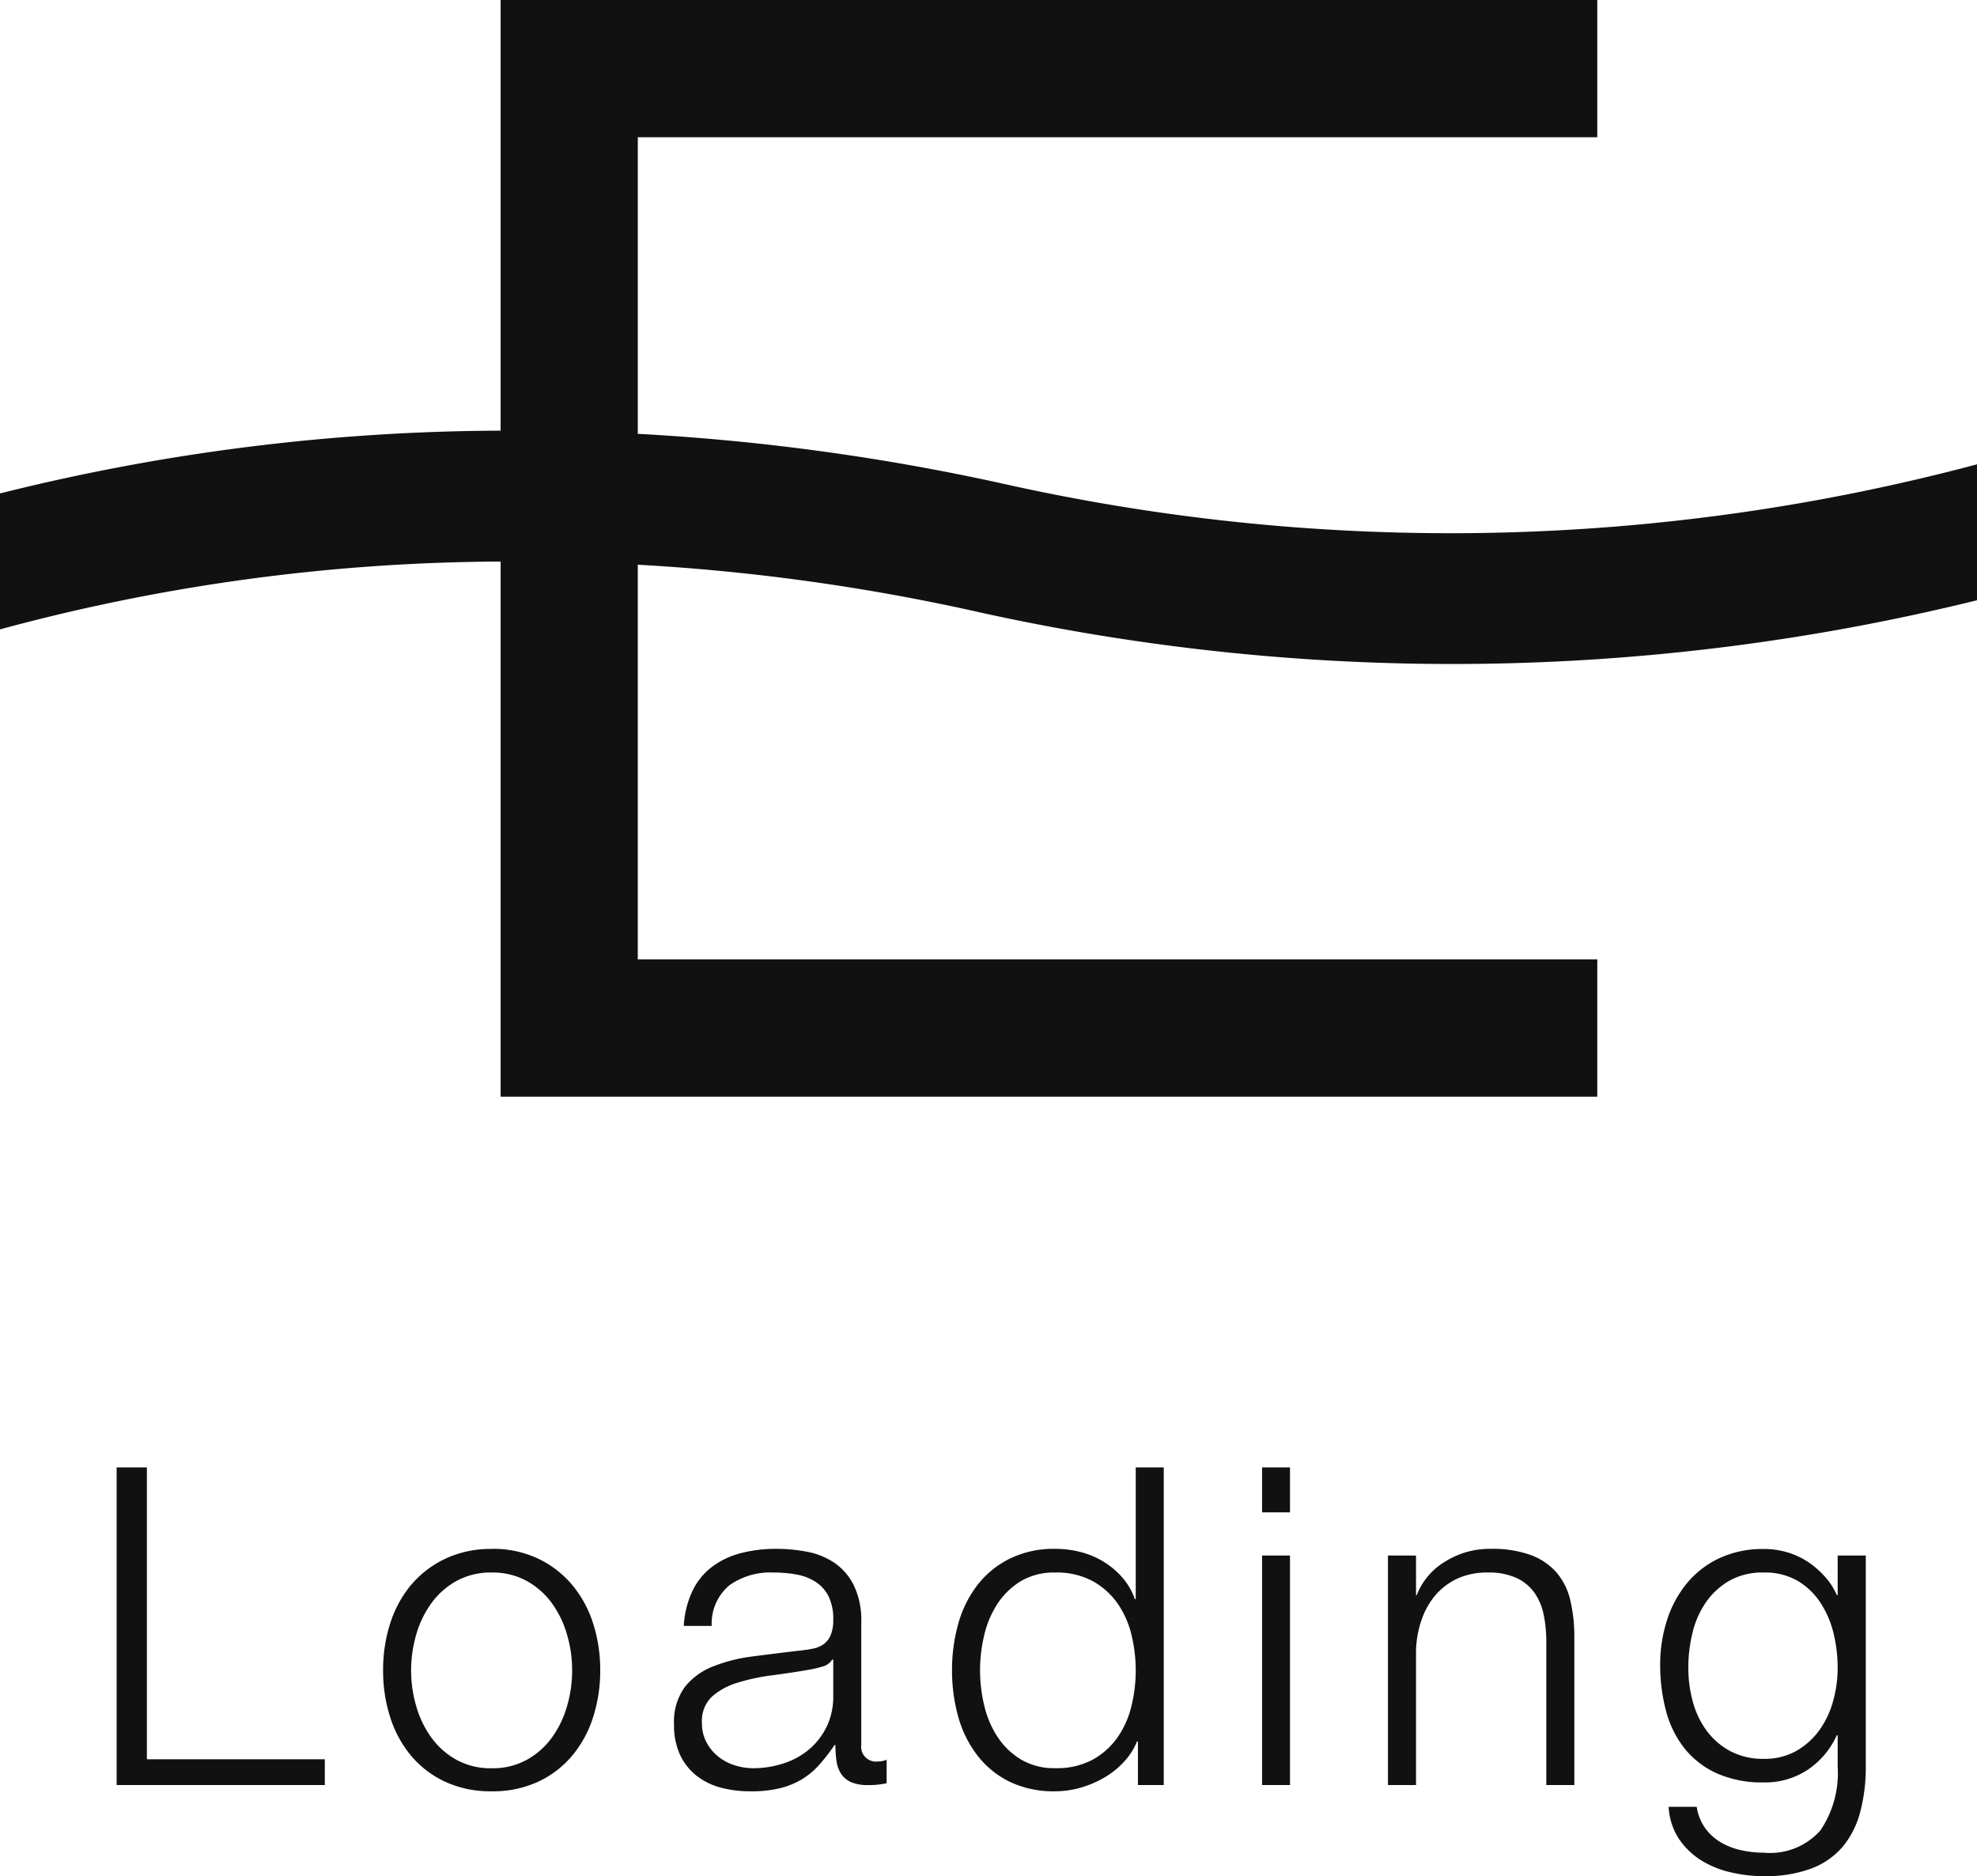
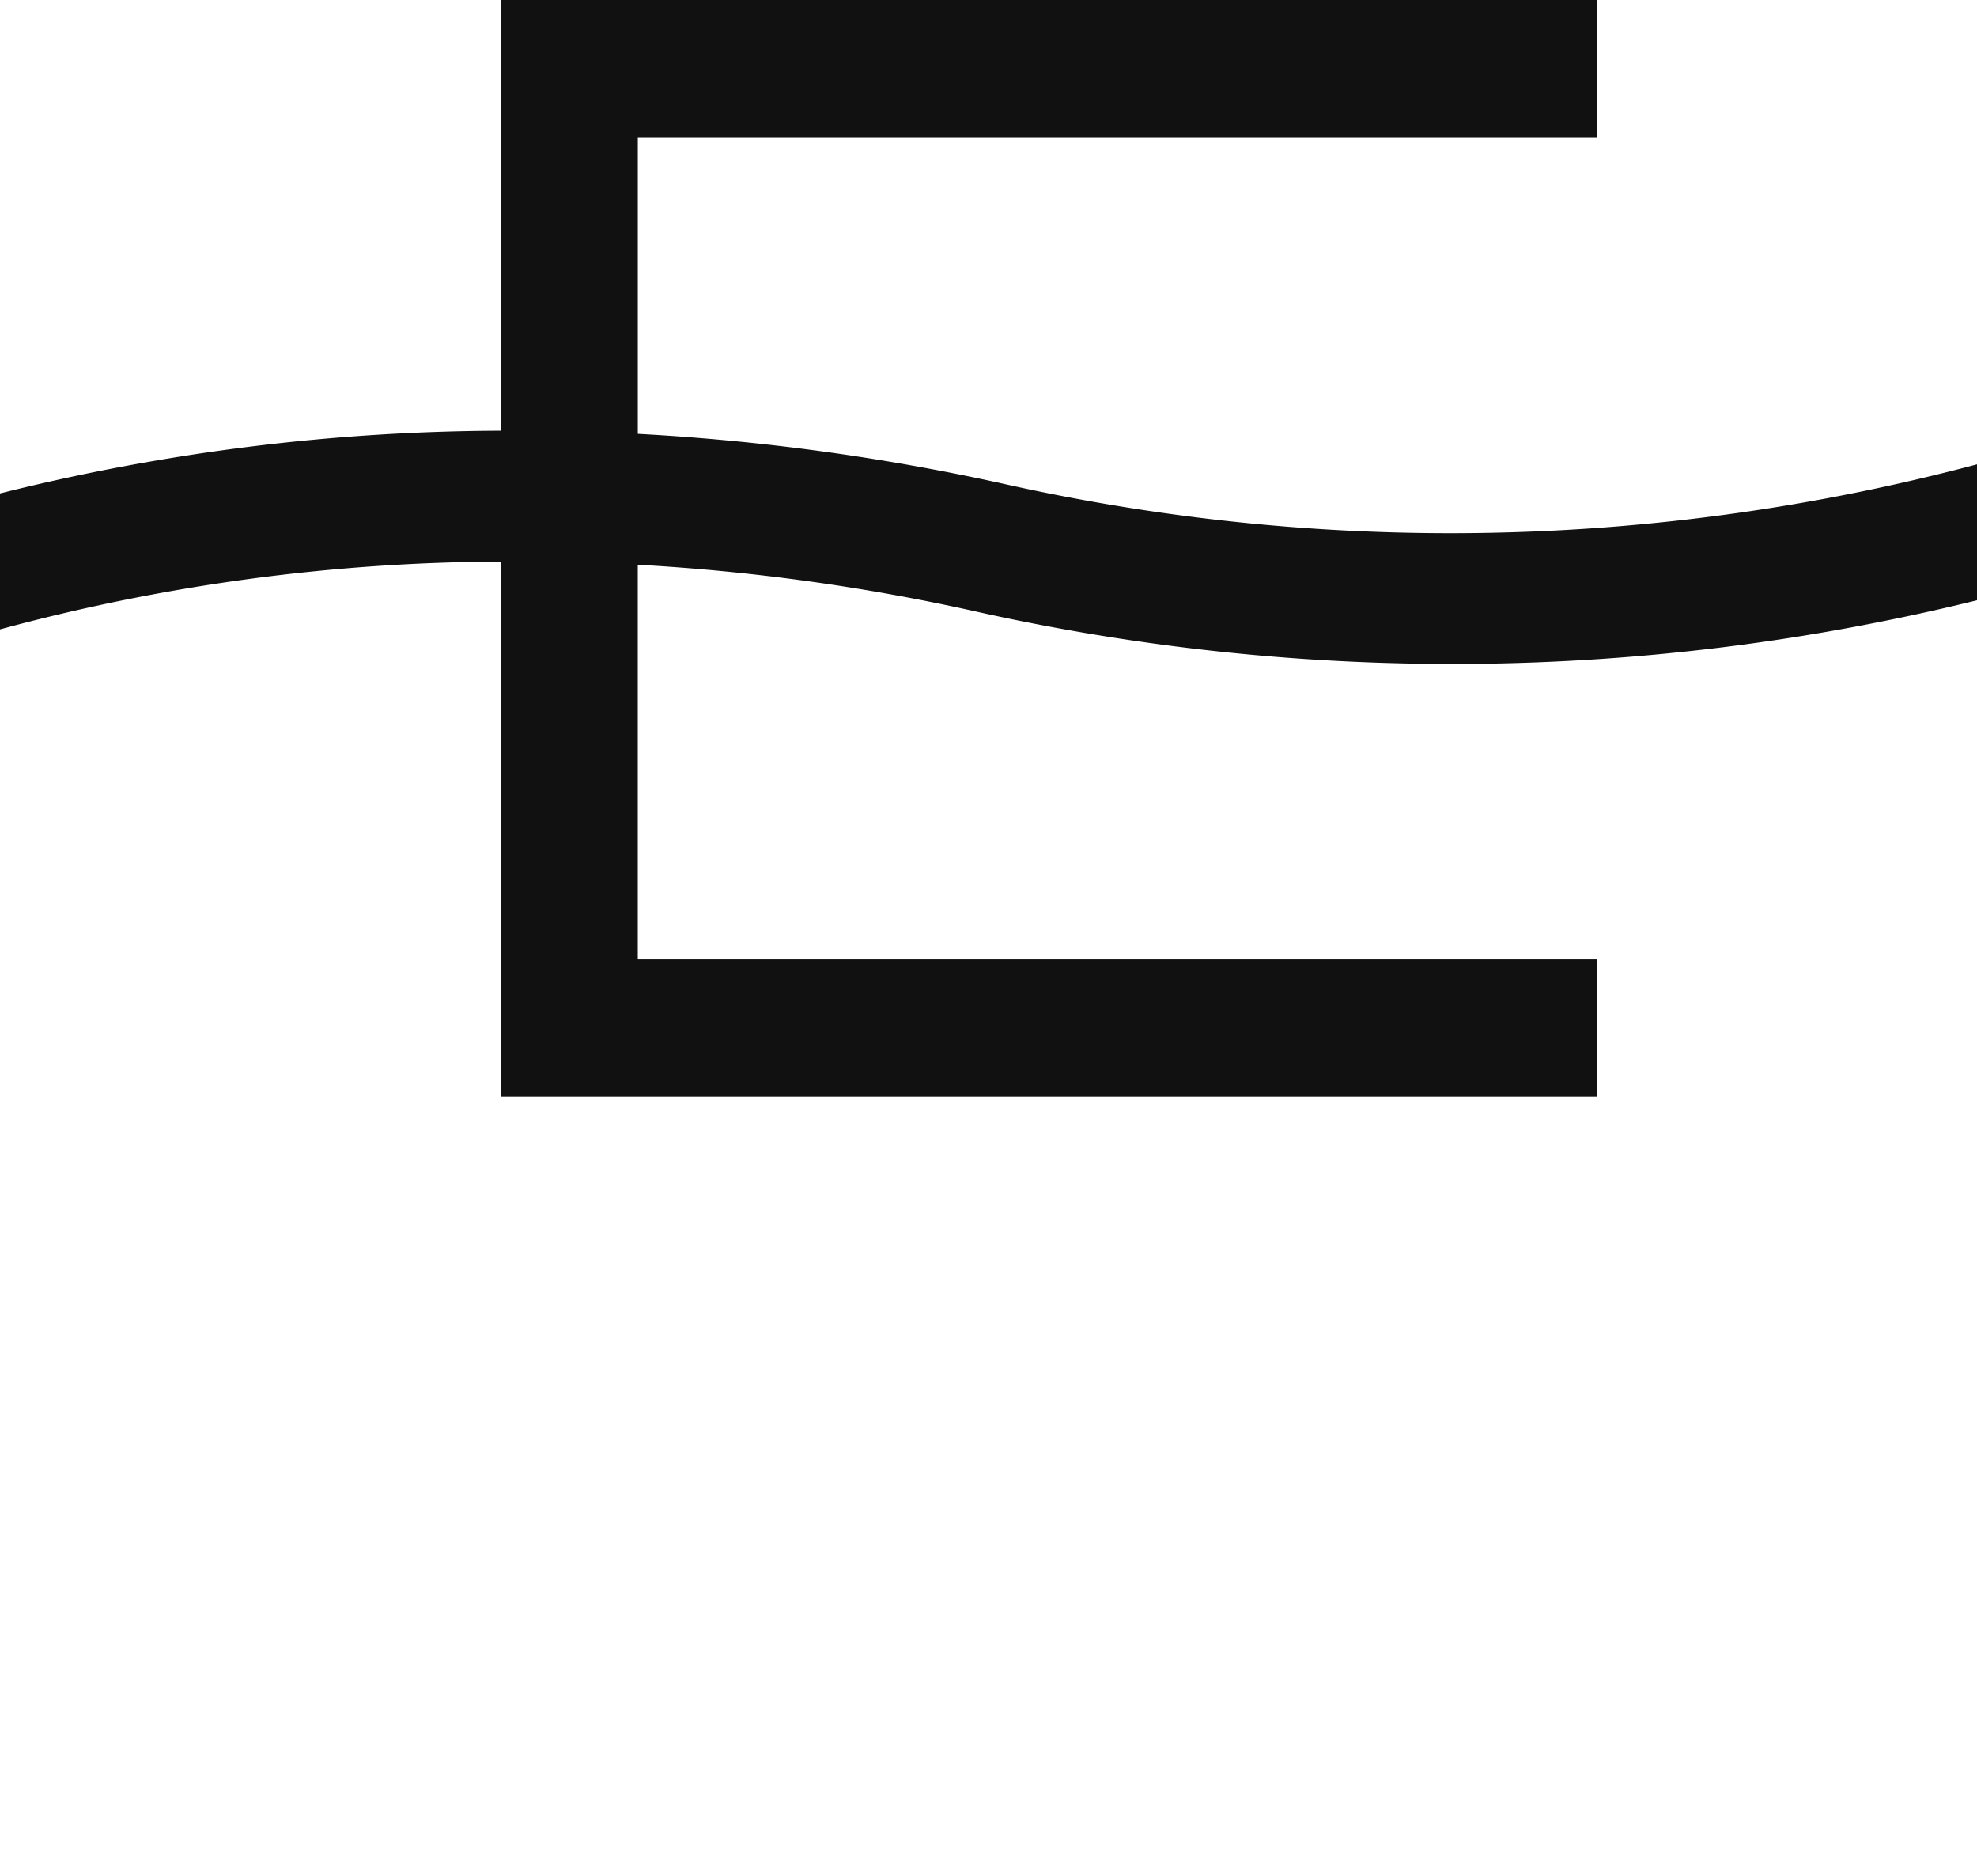
<svg xmlns="http://www.w3.org/2000/svg" width="80" height="75.915" viewBox="0 0 80 75.915">
  <g transform="translate(0 0)">
-     <path d="M-35.28-12.852V0h8.424V-1.044h-7.2V-12.852ZM-20.106-8.6a2.867,2.867,0,0,1,1.422.342,3.122,3.122,0,0,1,1.017.9,4.083,4.083,0,0,1,.612,1.269,5.158,5.158,0,0,1,.207,1.449,5.158,5.158,0,0,1-.207,1.449,4.083,4.083,0,0,1-.612,1.269,3.122,3.122,0,0,1-1.017.9,2.867,2.867,0,0,1-1.422.342,2.867,2.867,0,0,1-1.422-.342,3.122,3.122,0,0,1-1.017-.9,4.083,4.083,0,0,1-.612-1.269,5.158,5.158,0,0,1-.207-1.449,5.158,5.158,0,0,1,.207-1.449,4.083,4.083,0,0,1,.612-1.269,3.122,3.122,0,0,1,1.017-.9A2.867,2.867,0,0,1-20.106-8.6Zm0-.954a4.27,4.27,0,0,0-1.881.4A4.1,4.1,0,0,0-23.364-8.1a4.6,4.6,0,0,0-.846,1.557,6.138,6.138,0,0,0-.288,1.9,6.138,6.138,0,0,0,.288,1.9,4.6,4.6,0,0,0,.846,1.557A4,4,0,0,0-21.987-.135a4.354,4.354,0,0,0,1.881.387,4.354,4.354,0,0,0,1.881-.387,4,4,0,0,0,1.377-1.053A4.6,4.6,0,0,0-16-2.745a6.138,6.138,0,0,0,.288-1.9A6.138,6.138,0,0,0-16-6.543,4.6,4.6,0,0,0-16.848-8.1a4.1,4.1,0,0,0-1.377-1.062A4.27,4.27,0,0,0-20.106-9.558Zm7.776,3.114H-11.2a2.01,2.01,0,0,1,.72-1.647A2.862,2.862,0,0,1-8.712-8.6a5.231,5.231,0,0,1,.945.081,2.1,2.1,0,0,1,.774.3,1.494,1.494,0,0,1,.522.585,2.069,2.069,0,0,1,.189.945,1.591,1.591,0,0,1-.1.612.875.875,0,0,1-.279.369,1.1,1.1,0,0,1-.45.189q-.27.054-.63.09-.918.108-1.809.225a6.52,6.52,0,0,0-1.6.405,2.718,2.718,0,0,0-1.143.837,2.4,2.4,0,0,0-.432,1.521,2.814,2.814,0,0,0,.243,1.215,2.324,2.324,0,0,0,.666.846,2.729,2.729,0,0,0,.99.486A4.648,4.648,0,0,0-9.612.252,4.828,4.828,0,0,0-8.433.126a3.237,3.237,0,0,0,.882-.36,3.087,3.087,0,0,0,.7-.585,7.578,7.578,0,0,0,.621-.8h.036a4.4,4.4,0,0,0,.045.657,1.249,1.249,0,0,0,.189.513.93.93,0,0,0,.405.333A1.716,1.716,0,0,0-4.86,0a3.417,3.417,0,0,0,.387-.018q.153-.018.351-.054v-.954a.877.877,0,0,1-.36.072.6.6,0,0,1-.666-.684V-6.57a3.279,3.279,0,0,0-.306-1.521A2.4,2.4,0,0,0-6.246-9a2.958,2.958,0,0,0-1.1-.441,6.5,6.5,0,0,0-1.224-.117,5.652,5.652,0,0,0-1.476.18A3.315,3.315,0,0,0-11.2-8.82a2.662,2.662,0,0,0-.783.972A3.774,3.774,0,0,0-12.33-6.444Zm6.048,1.368V-3.6a2.778,2.778,0,0,1-.261,1.224,2.8,2.8,0,0,1-.7.918A3.056,3.056,0,0,1-8.28-.882a3.9,3.9,0,0,1-1.242.2A2.432,2.432,0,0,1-10.3-.81a2,2,0,0,1-.666-.369,1.856,1.856,0,0,1-.459-.576,1.651,1.651,0,0,1-.171-.765,1.352,1.352,0,0,1,.4-1.053,2.724,2.724,0,0,1,1.035-.567,8.144,8.144,0,0,1,1.4-.3q.765-.1,1.485-.225a4.225,4.225,0,0,0,.54-.126.65.65,0,0,0,.414-.288ZM7.092,0V-12.852H5.958v5.328H5.922a2.685,2.685,0,0,0-.513-.882,3.261,3.261,0,0,0-.765-.639,3.408,3.408,0,0,0-.927-.387A4.106,4.106,0,0,0,2.7-9.558a4.04,4.04,0,0,0-1.845.4A3.785,3.785,0,0,0-.45-8.091a4.557,4.557,0,0,0-.774,1.566,6.88,6.88,0,0,0-.252,1.881,6.88,6.88,0,0,0,.252,1.881A4.557,4.557,0,0,0-.45-1.2,3.7,3.7,0,0,0,.855-.135,4.119,4.119,0,0,0,2.7.252,3.75,3.75,0,0,0,3.717.108,4.142,4.142,0,0,0,4.68-.3a3.446,3.446,0,0,0,.8-.639,2.668,2.668,0,0,0,.531-.828h.036V0ZM-.342-4.644A6.1,6.1,0,0,1-.171-6.075a3.956,3.956,0,0,1,.54-1.269,2.974,2.974,0,0,1,.945-.909A2.614,2.614,0,0,1,2.7-8.6a3.05,3.05,0,0,1,1.521.351,3.006,3.006,0,0,1,1.008.909,3.736,3.736,0,0,1,.558,1.269,6.1,6.1,0,0,1,.171,1.431,6.1,6.1,0,0,1-.171,1.431,3.736,3.736,0,0,1-.558,1.269,3.006,3.006,0,0,1-1.008.909A3.05,3.05,0,0,1,2.7-.684a2.614,2.614,0,0,1-1.386-.351,2.974,2.974,0,0,1-.945-.909,3.956,3.956,0,0,1-.54-1.269A6.1,6.1,0,0,1-.342-4.644ZM11.07-12.852v1.818H12.2v-1.818Zm0,3.564V0H12.2V-9.288Zm5.094,0V0H17.3V-5.418a4.106,4.106,0,0,1,.225-1.269A3.075,3.075,0,0,1,18.1-7.7a2.63,2.63,0,0,1,.9-.666A2.89,2.89,0,0,1,20.214-8.6a2.679,2.679,0,0,1,1.143.216,1.835,1.835,0,0,1,.729.594,2.343,2.343,0,0,1,.378.891A5.371,5.371,0,0,1,22.572-5.8V0h1.134V-5.976a6.333,6.333,0,0,0-.162-1.494A2.649,2.649,0,0,0,22.986-8.6a2.577,2.577,0,0,0-1.053-.711A4.578,4.578,0,0,0,20.3-9.558a3.385,3.385,0,0,0-1.818.513,2.72,2.72,0,0,0-1.152,1.359H17.3v-1.6ZM35.5-.756V-9.288H34.362v1.6h-.036a2.752,2.752,0,0,0-.459-.72,3.6,3.6,0,0,0-.675-.6,3.092,3.092,0,0,0-.837-.4,3.259,3.259,0,0,0-.981-.144,4.154,4.154,0,0,0-1.791.369,3.776,3.776,0,0,0-1.314,1.008,4.489,4.489,0,0,0-.81,1.494,5.8,5.8,0,0,0-.279,1.809,7.171,7.171,0,0,0,.234,1.863,4.148,4.148,0,0,0,.747,1.521A3.544,3.544,0,0,0,29.466-.477a4.491,4.491,0,0,0,1.908.369A3.1,3.1,0,0,0,33.165-.63a3.315,3.315,0,0,0,1.161-1.386h.036v1.26a4.141,4.141,0,0,1-.7,2.592,2.722,2.722,0,0,1-2.286.9,4.26,4.26,0,0,1-.918-.1,2.8,2.8,0,0,1-.819-.315,2.1,2.1,0,0,1-.63-.567,2.013,2.013,0,0,1-.351-.873H27.522a2.6,2.6,0,0,0,.4,1.269,2.983,2.983,0,0,0,.882.873,3.889,3.889,0,0,0,1.2.5,5.767,5.767,0,0,0,1.368.162,5.285,5.285,0,0,0,1.917-.306A3.1,3.1,0,0,0,34.56,2.5a3.611,3.611,0,0,0,.711-1.4A7.071,7.071,0,0,0,35.5-.756Zm-4.122-.306a2.81,2.81,0,0,1-1.368-.315,2.891,2.891,0,0,1-.954-.828,3.51,3.51,0,0,1-.558-1.179,5.22,5.22,0,0,1-.18-1.368,5.876,5.876,0,0,1,.171-1.413A3.654,3.654,0,0,1,29.034-7.4a2.955,2.955,0,0,1,.954-.873A2.725,2.725,0,0,1,31.374-8.6a2.619,2.619,0,0,1,1.377.342,2.827,2.827,0,0,1,.927.9A3.951,3.951,0,0,1,34.2-6.12a5.918,5.918,0,0,1,.162,1.368,4.987,4.987,0,0,1-.189,1.368A3.644,3.644,0,0,1,33.606-2.2a2.952,2.952,0,0,1-.936.828A2.591,2.591,0,0,1,31.374-1.062Z" transform="translate(40 72.225)" fill="#111" />
    <path d="M23.034,44.373H20.258V22.721A78.523,78.523,0,0,0,0,25.465v-5.5a84.386,84.386,0,0,1,20.258-2.54V0H64.635V5.553H25.809v12a91.262,91.262,0,0,1,14.8,2.022A82.809,82.809,0,0,0,80,18.787v5.5a88.633,88.633,0,0,1-40.692.414,84.271,84.271,0,0,0-13.5-1.852v15.97H64.635v5.555Z" transform="translate(0 0)" fill="#111" />
  </g>
</svg>